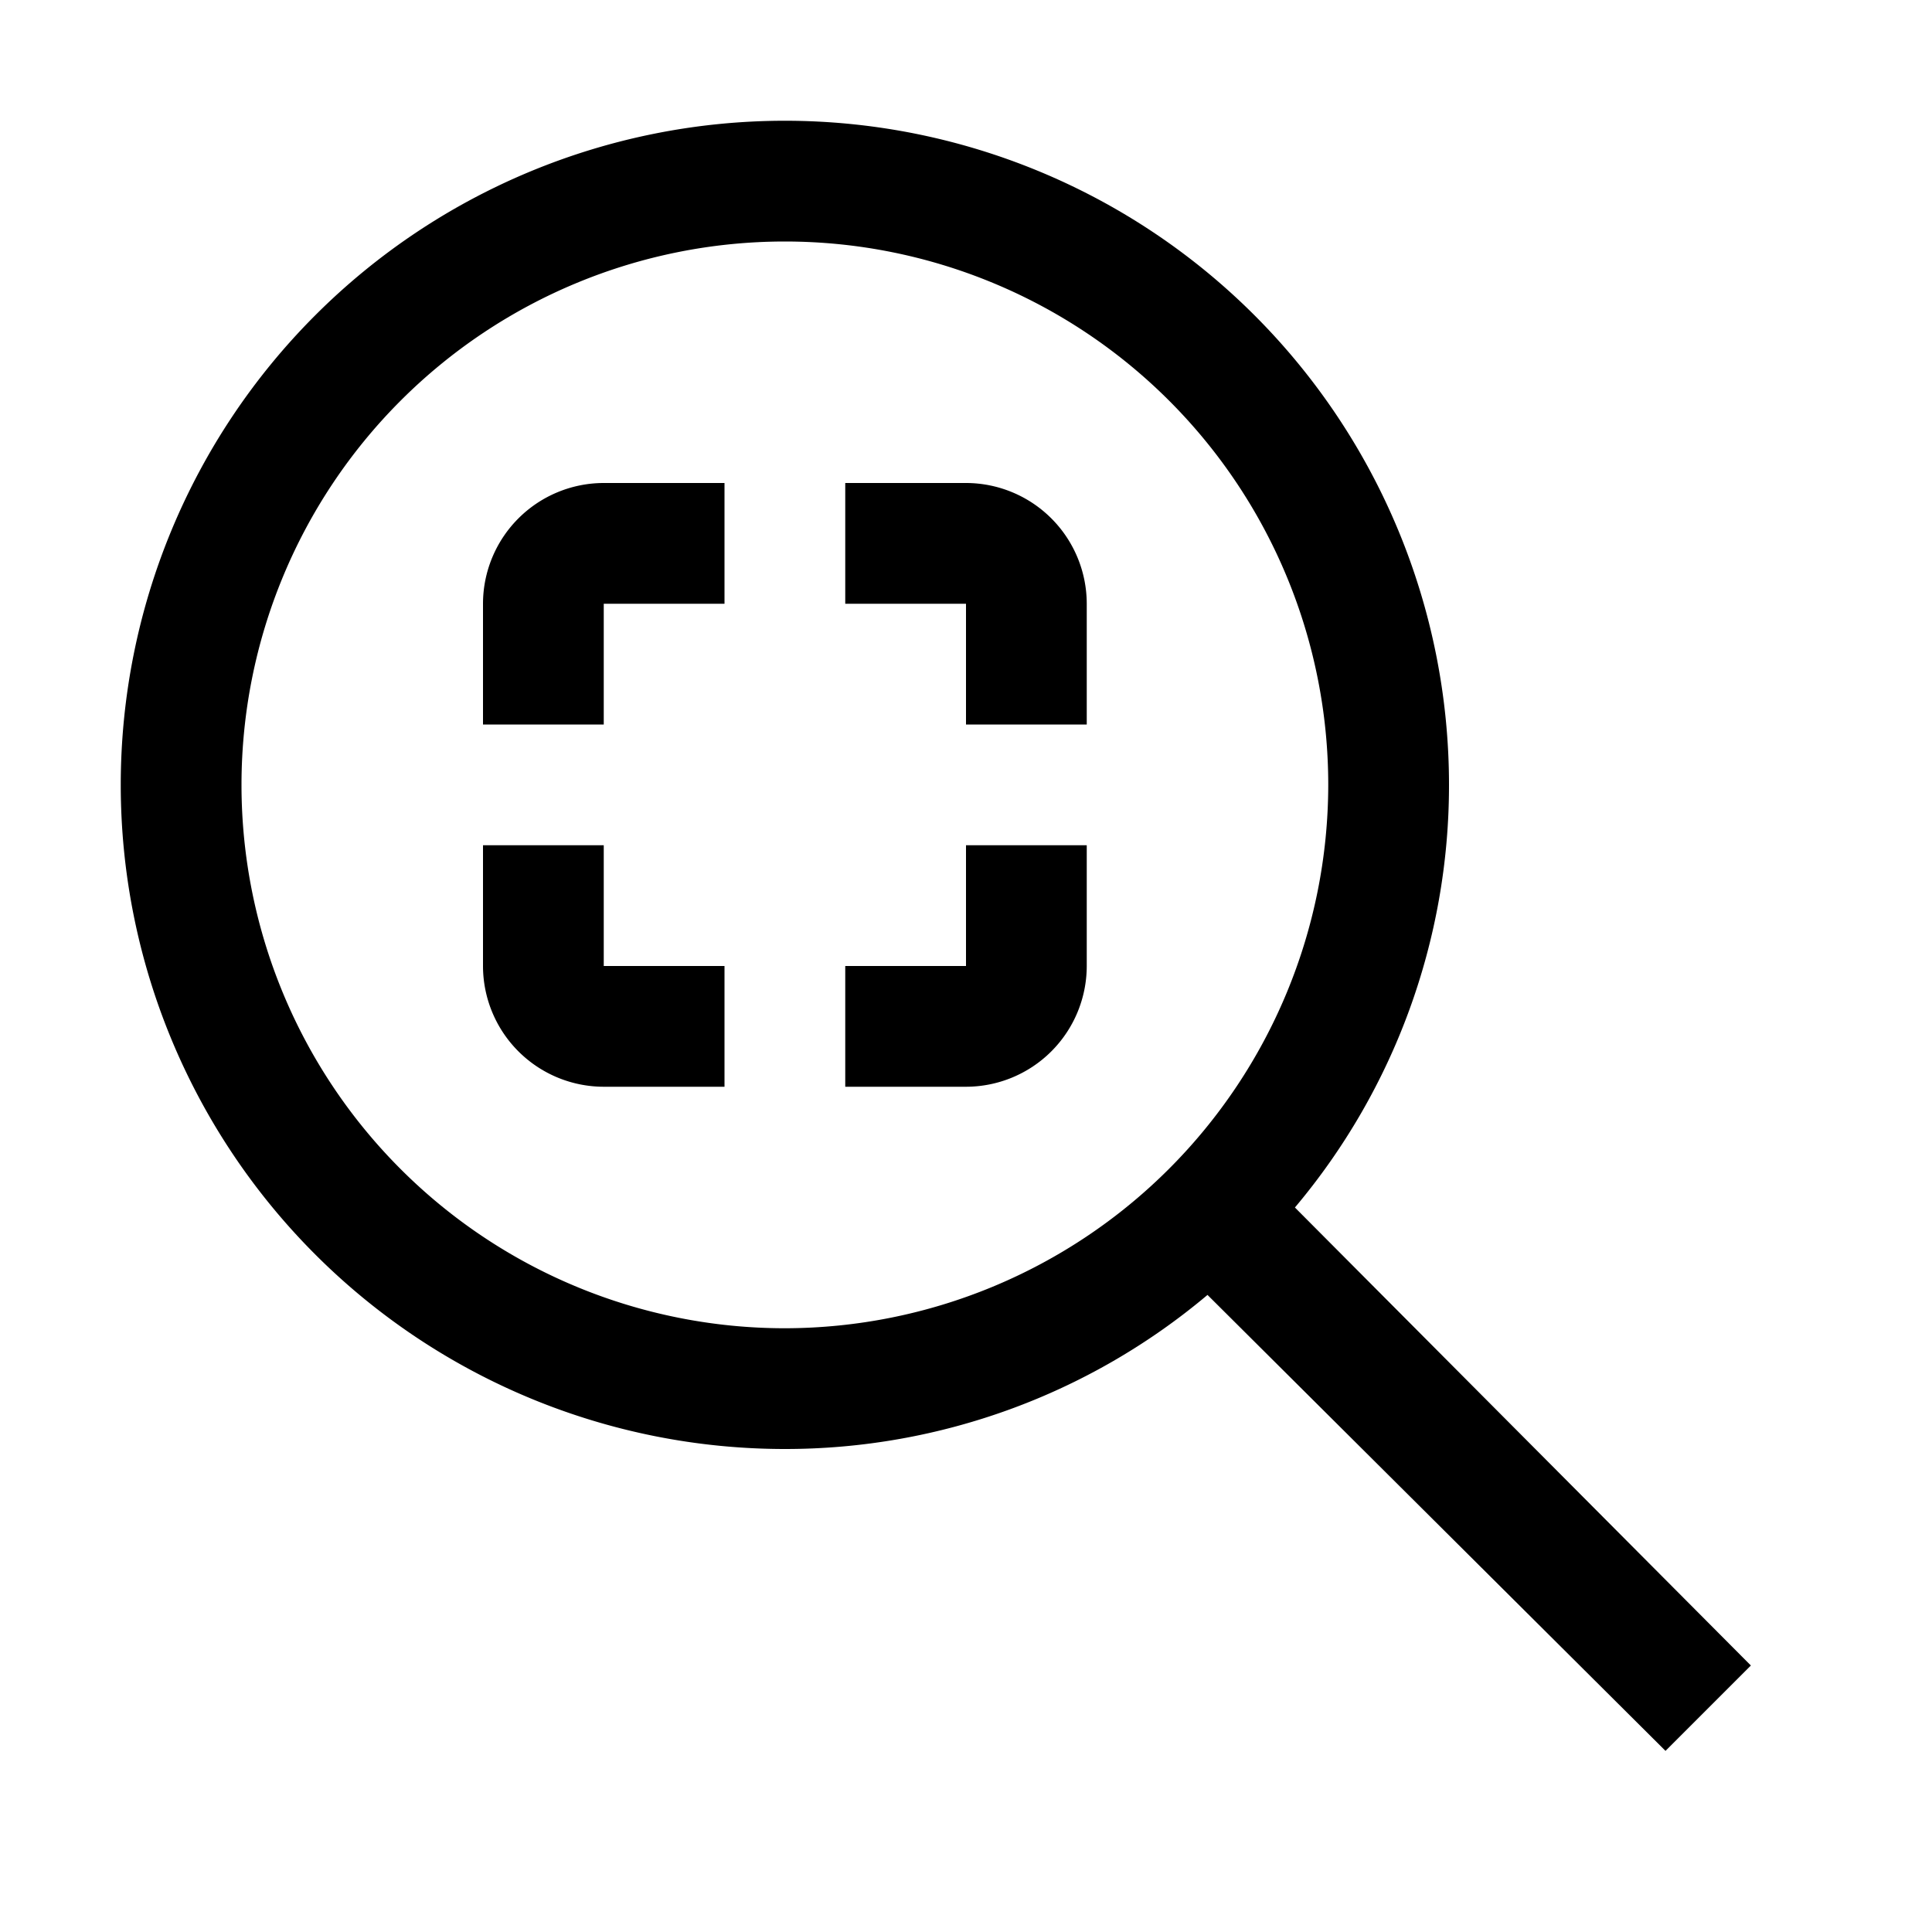
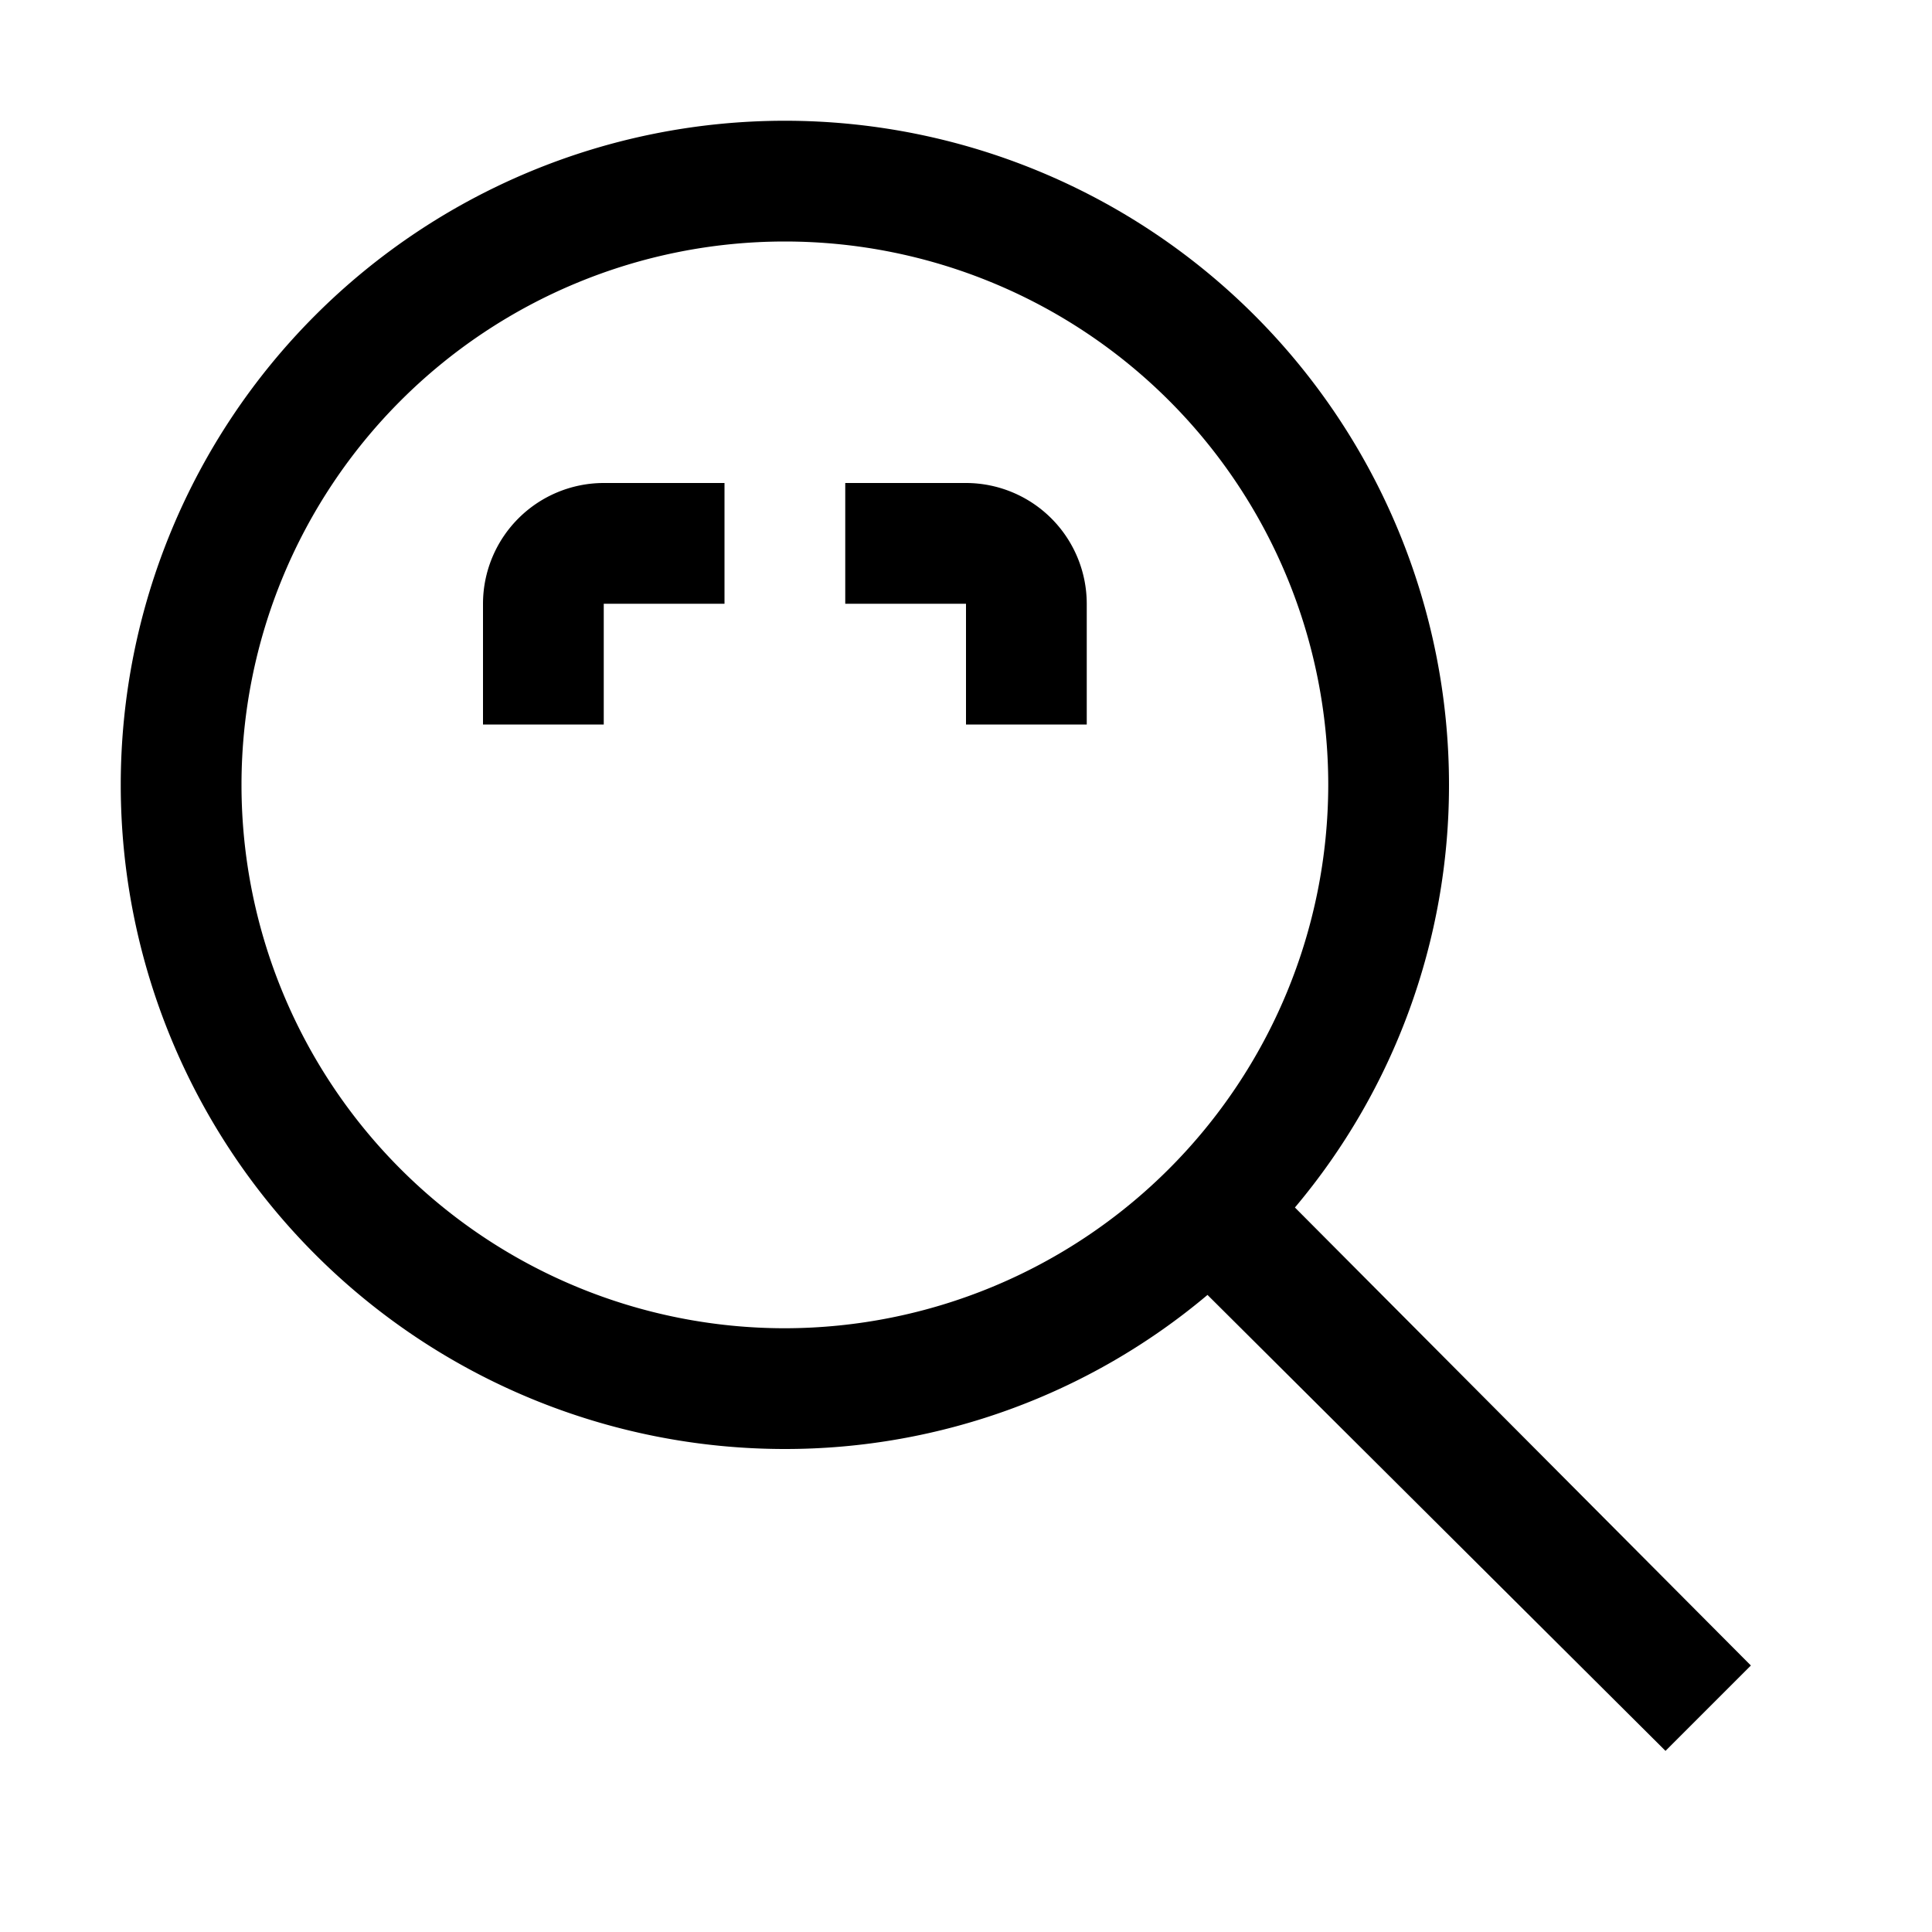
<svg xmlns="http://www.w3.org/2000/svg" fill="#000000" width="800px" height="800px" viewBox="0 0 32 32" id="icon">
  <defs>
    <style>
      .cls-1 {
        fill: none;
      }
    </style>
  </defs>
  <path d="M21.448,20A10.856,10.856,0,0,0,24,13,11,11,0,1,0,13,24a10.856,10.856,0,0,0,7-2.552L27.586,29,29,27.586ZM13,22a9,9,0,1,1,9-9A9.01,9.01,0,0,1,13,22Z" />
  <path d="M10,12H8V10a2.002,2.002,0,0,1,2-2h2v2H10Z" />
  <path d="M18,12H16V10H14V8h2a2.002,2.002,0,0,1,2,2Z" />
-   <path d="M12,18H10a2.002,2.002,0,0,1-2-2V14h2v2h2Z" />
-   <path d="M16,18H14V16h2V14h2v2A2.002,2.002,0,0,1,16,18Z" />
  <rect id="_Transparent_Rectangle_" data-name="&lt;Transparent Rectangle&gt;" class="cls-1" width="32" height="32" />
</svg>